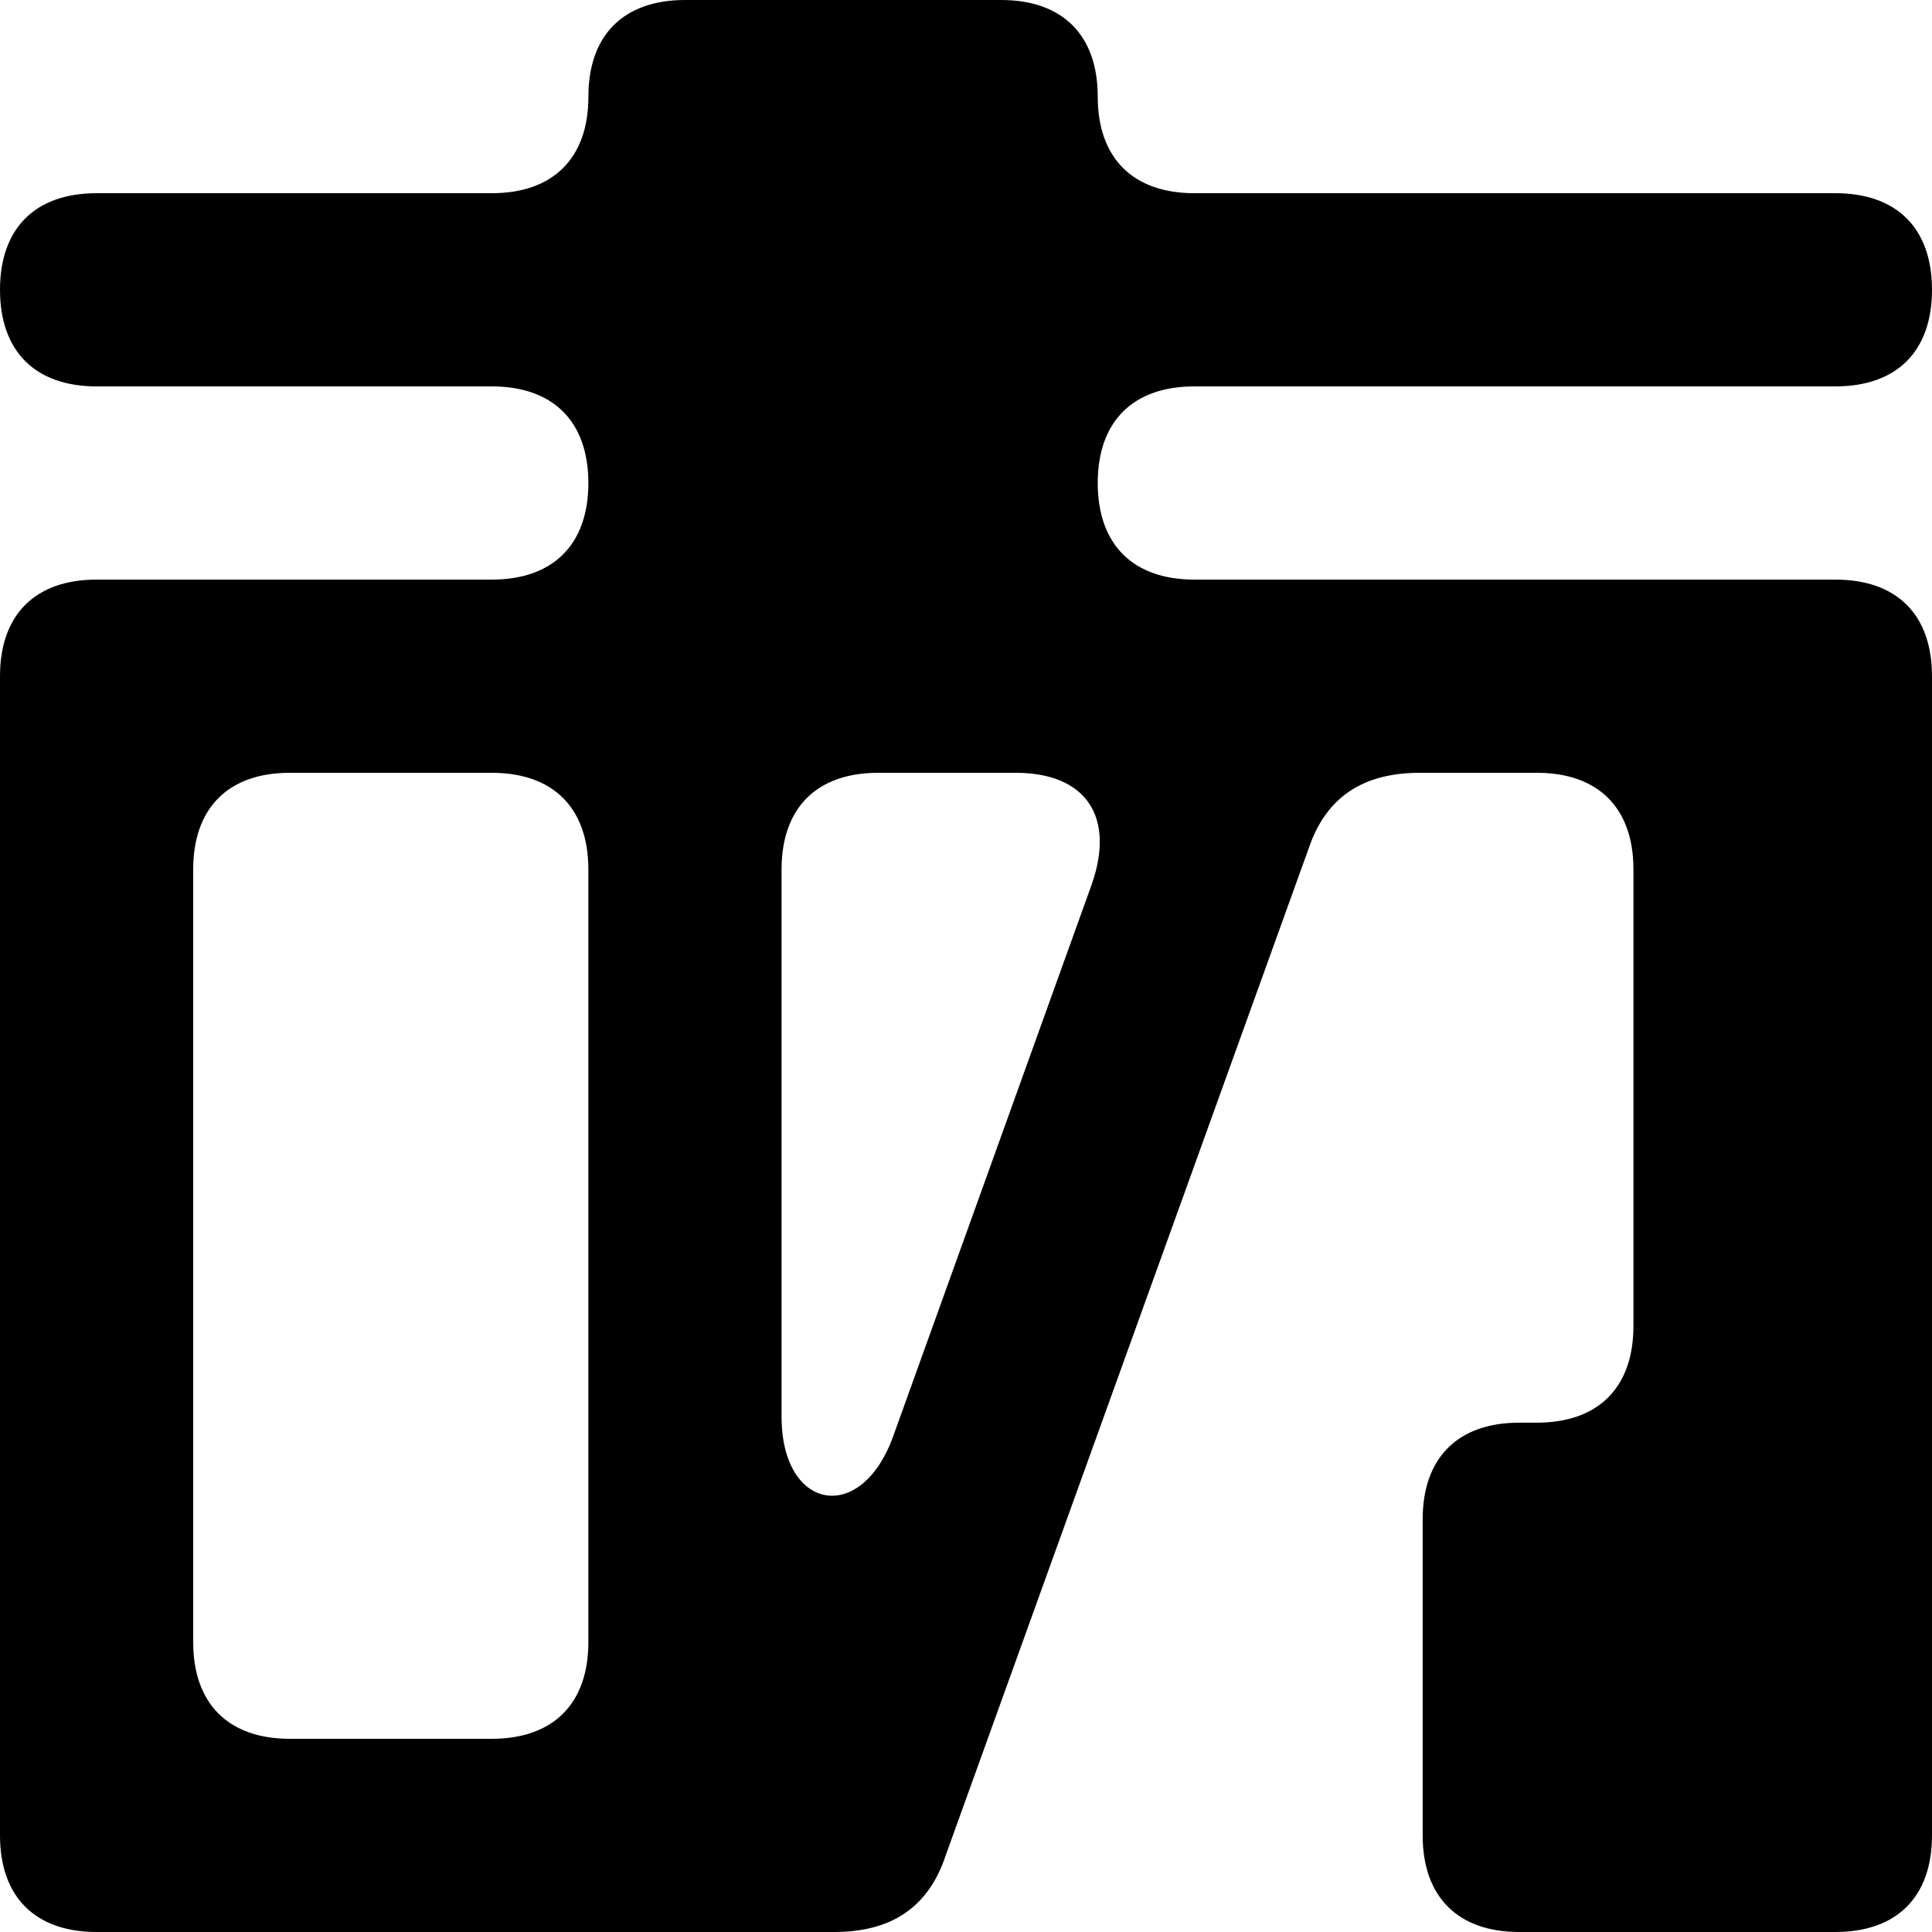
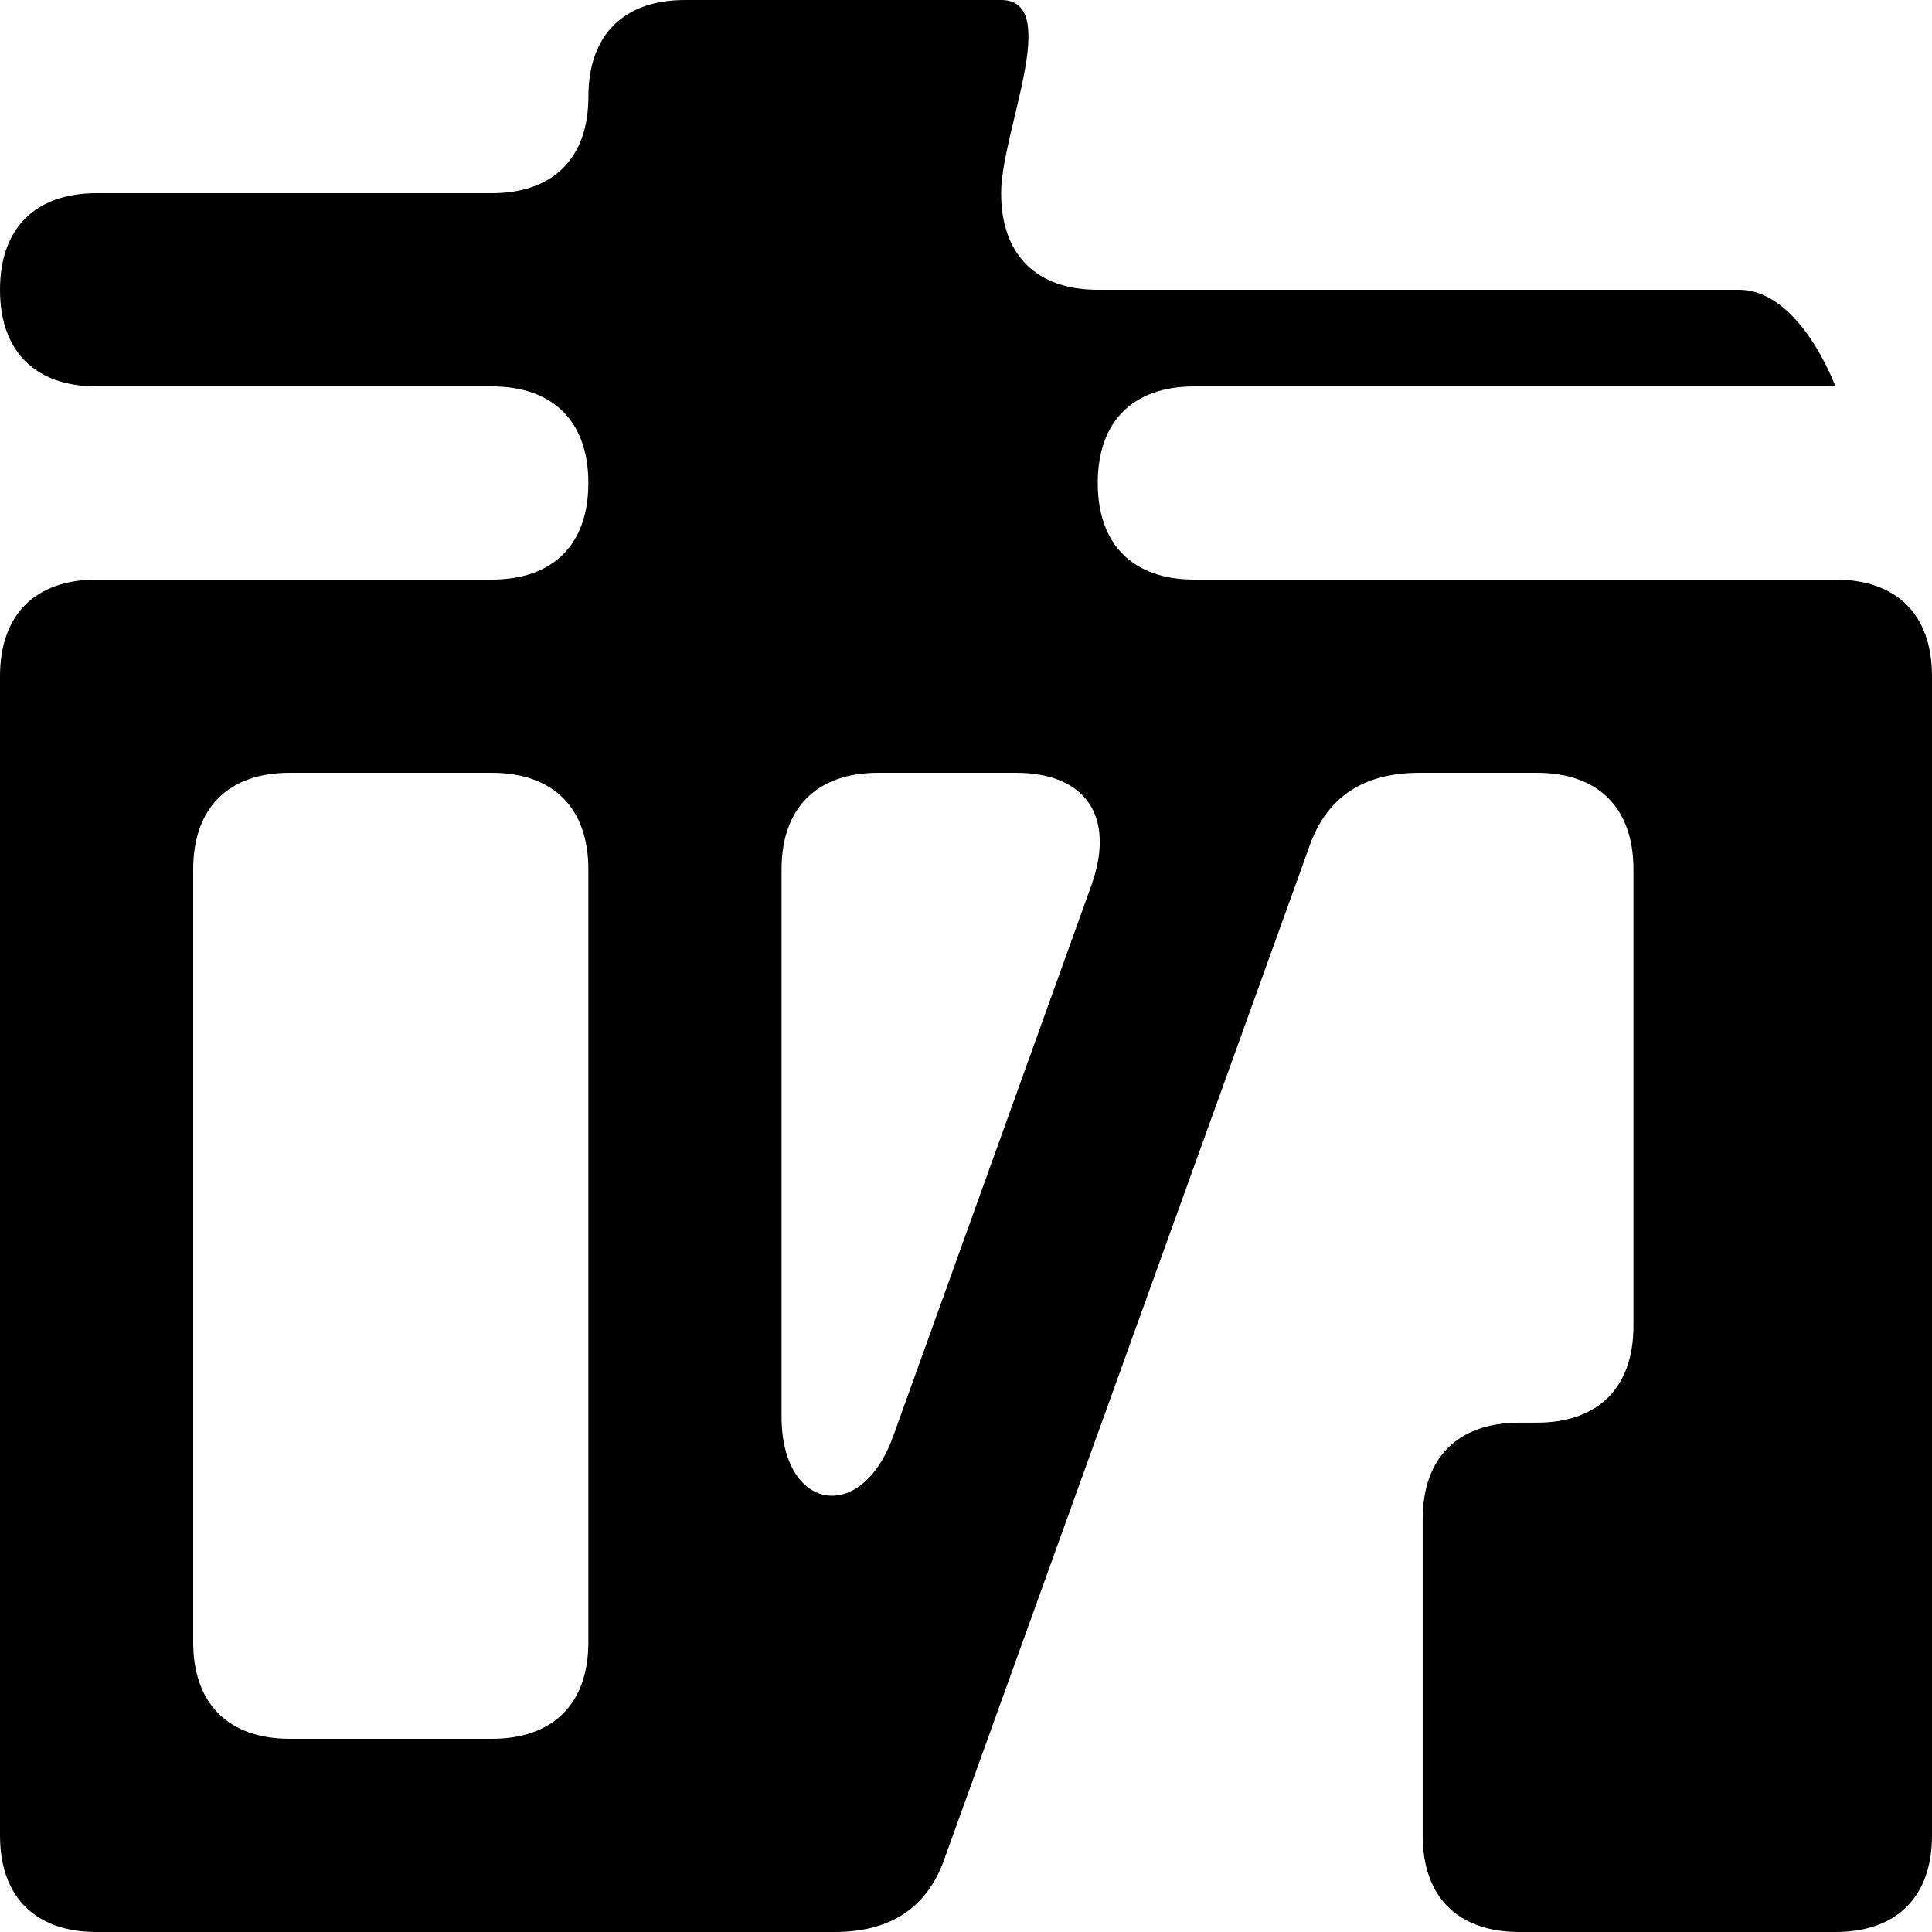
<svg xmlns="http://www.w3.org/2000/svg" id="_レイヤー_1" viewBox="0 0 463 463">
-   <path d="M213.96,344.44c-7.72,21.05-26.66,17.54-26.66-4.91v-131.18c0-14.73,8.42-23.15,23.15-23.15h32.97c16.84,0,23.85,10.52,18.24,26.66l-47.7,132.59ZM69.45,416.7c-14.73,0-23.15-8.42-23.15-23.15v-185.2c0-14.73,8.42-23.15,23.15-23.15h48.4c14.73,0,23.15,8.42,23.15,23.15v185.2c0,14.73-8.42,23.15-23.15,23.15h-48.4ZM23.15,463h176.78c13.33,0,22.45-5.61,26.66-18.24l86.99-241.32c4.21-12.63,13.33-18.24,26.66-18.24h28.06c14.73,0,23.15,8.42,23.15,23.15v109.44c0,14.73-8.42,23.15-23.15,23.15h-4.21c-14.73,0-23.15,8.42-23.15,23.15v75.76c0,14.73,8.42,23.15,23.15,23.15h75.76c14.73,0,23.15-8.42,23.15-23.15V162.05c0-14.73-8.42-23.15-23.15-23.15h-153.63c-14.73,0-23.15-8.42-23.15-23.15s8.42-23.15,23.15-23.15h153.63c14.73,0,23.15-8.42,23.15-23.15s-8.42-23.15-23.15-23.15h-153.63c-14.73,0-23.15-8.42-23.15-23.15S254.65,0,239.92,0h-75.76c-14.73,0-23.15,8.42-23.15,23.15s-8.42,23.15-23.15,23.15H23.15c-14.73,0-23.15,8.42-23.15,23.15s8.42,23.15,23.15,23.15h94.7c14.73,0,23.15,8.42,23.15,23.15s-8.42,23.15-23.15,23.15H23.15c-14.73,0-23.15,8.42-23.15,23.15v277.8c0,14.73,8.42,23.15,23.15,23.15Z" />
+   <path d="M213.96,344.44c-7.72,21.05-26.66,17.54-26.66-4.91v-131.18c0-14.73,8.42-23.15,23.15-23.15h32.97c16.84,0,23.85,10.52,18.24,26.66l-47.7,132.59ZM69.45,416.7c-14.73,0-23.15-8.42-23.15-23.15v-185.2c0-14.73,8.42-23.15,23.15-23.15h48.4c14.73,0,23.15,8.42,23.15,23.15v185.2c0,14.73-8.42,23.15-23.15,23.15h-48.4ZM23.15,463h176.78c13.33,0,22.45-5.61,26.66-18.24l86.99-241.32c4.21-12.63,13.33-18.24,26.66-18.24h28.06c14.73,0,23.15,8.42,23.15,23.15v109.44c0,14.73-8.42,23.15-23.15,23.15h-4.21c-14.73,0-23.15,8.42-23.15,23.15v75.76c0,14.73,8.42,23.15,23.15,23.15h75.76c14.73,0,23.15-8.42,23.15-23.15V162.05c0-14.73-8.42-23.15-23.15-23.15h-153.63c-14.73,0-23.15-8.42-23.15-23.15s8.42-23.15,23.15-23.15h153.63s-8.42-23.15-23.15-23.15h-153.63c-14.73,0-23.15-8.42-23.15-23.15S254.65,0,239.92,0h-75.76c-14.73,0-23.15,8.42-23.15,23.15s-8.42,23.15-23.15,23.15H23.15c-14.73,0-23.15,8.42-23.15,23.15s8.42,23.15,23.15,23.15h94.7c14.73,0,23.15,8.42,23.15,23.15s-8.42,23.15-23.15,23.15H23.15c-14.73,0-23.15,8.42-23.15,23.15v277.8c0,14.73,8.42,23.15,23.15,23.15Z" />
</svg>